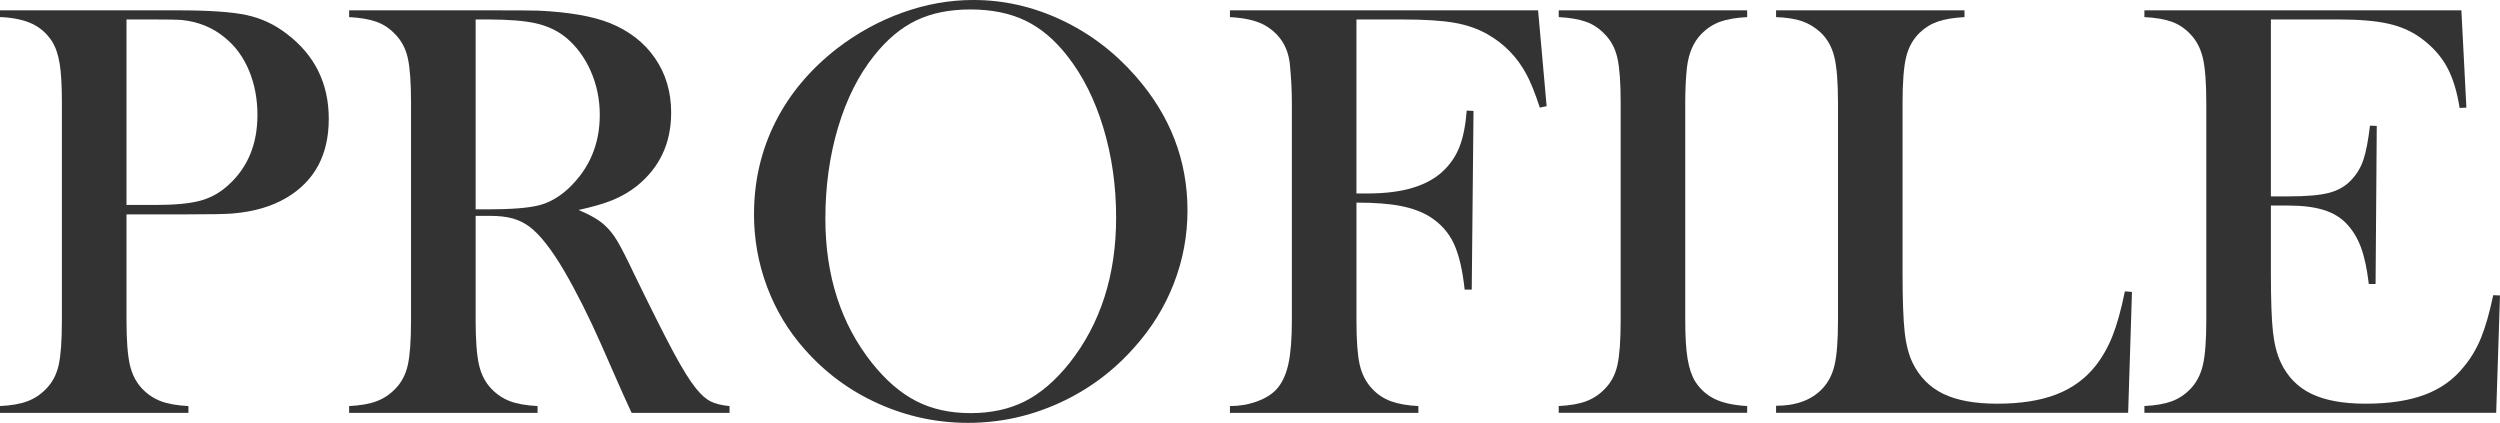
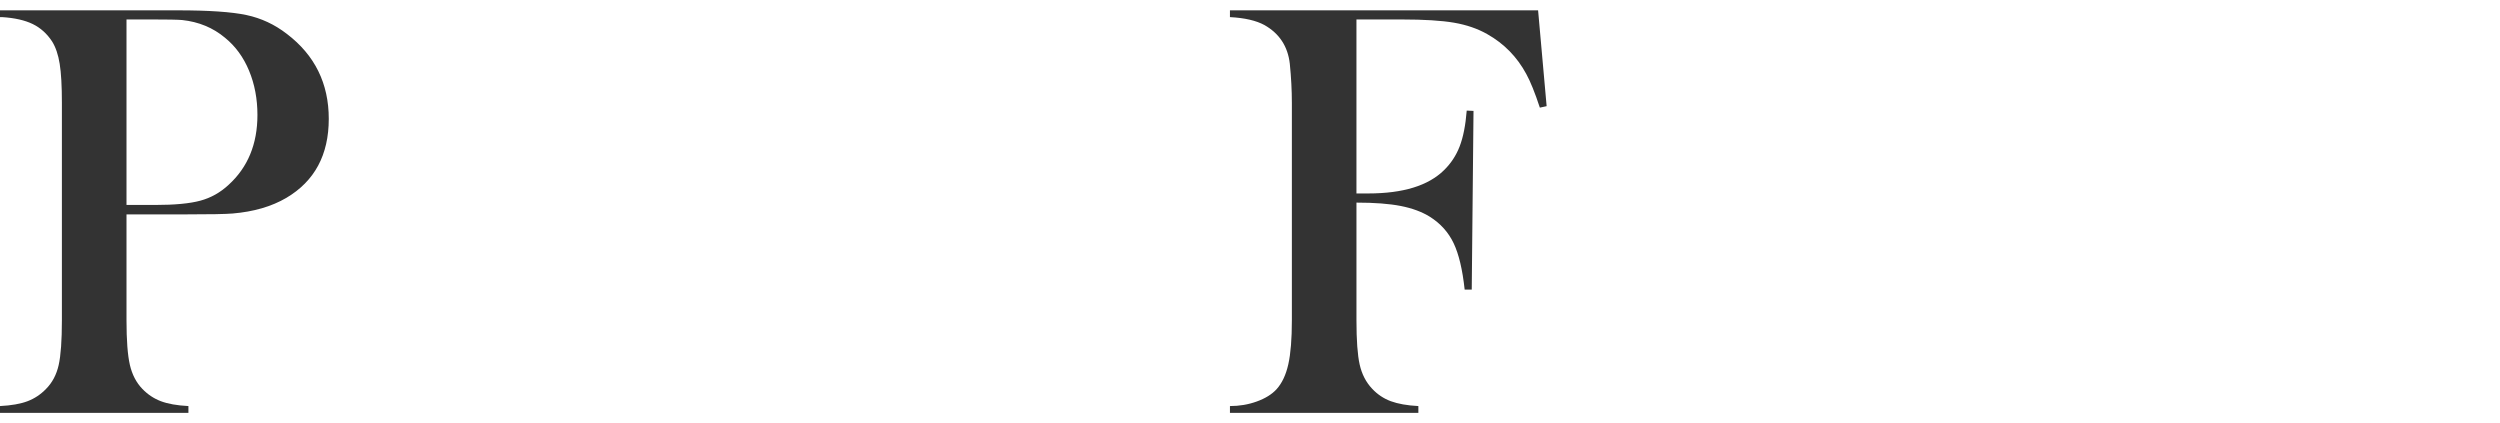
<svg xmlns="http://www.w3.org/2000/svg" id="_レイヤー_4" data-name="レイヤー 4" viewBox="0 0 178.004 30.108">
  <defs>
    <style>
      .cls-1 {
        fill: #333;
      }
    </style>
  </defs>
  <path class="cls-1" d="M9.007,15.265v7.537c0,1.428.081,2.488.241,3.181.161.693.459,1.264.893,1.712.378.392.815.682,1.312.871.496.188,1.15.305,1.963.346v.483H0v-.483c.811-.041,1.466-.157,1.963-.346.496-.189.934-.479,1.312-.871.447-.448.748-1.016.902-1.701s.23-1.75.23-3.191V7.327c0-1.203-.052-2.131-.157-2.781-.104-.651-.283-1.18-.535-1.586-.364-.559-.826-.976-1.386-1.249-.561-.272-1.288-.437-2.184-.493h-.146v-.482h12.66c2.211,0,3.842.111,4.893.336,1.049.224,2.008.672,2.876,1.344,1.987,1.512,2.981,3.527,2.981,6.047,0,2.561-1.008,4.438-3.023,5.627-1.05.615-2.324.986-3.821,1.112-.476.042-1.624.063-3.443.063h-4.115ZM9.007,14.593h2.058c1.386,0,2.453-.102,3.202-.305s1.417-.578,2.005-1.123c1.371-1.246,2.058-2.904,2.058-4.977,0-1.147-.199-2.201-.599-3.16-.398-.959-.969-1.738-1.711-2.341-.854-.714-1.869-1.134-3.045-1.26-.322-.028-1.057-.042-2.204-.042h-1.764v13.207Z" />
-   <path class="cls-1" d="M33.866,15.369v7.433c0,1.428.081,2.488.241,3.181.161.693.459,1.264.893,1.712.378.392.815.682,1.312.871.496.188,1.15.305,1.963.346v.483h-13.416v-.483c.811-.041,1.466-.157,1.963-.346.496-.189.934-.479,1.312-.871.447-.448.748-1.016.902-1.701s.23-1.75.23-3.191V7.327c0-1.441-.076-2.505-.23-3.191-.154-.686-.455-1.252-.902-1.7-.379-.405-.819-.7-1.323-.882s-1.155-.294-1.952-.336v-.482h10.119c1.693,0,2.807.007,3.339.021,2.169.099,3.87.392,5.103.882,1.385.561,2.459,1.396,3.223,2.509.763,1.113,1.145,2.404,1.145,3.874,0,2.184-.826,3.934-2.479,5.249-.504.392-1.06.714-1.669.966-.608.252-1.425.49-2.446.714.84.351,1.463.714,1.869,1.092.322.294.615.661.882,1.103.266.44.665,1.221,1.196,2.341,1.246,2.562,2.188,4.434,2.824,5.616.637,1.184,1.172,2.041,1.606,2.572.35.434.689.734,1.019.902.328.168.779.281,1.354.336v.483h-6.971c-.35-.77-.574-1.26-.672-1.47l-1.469-3.338c-.883-2.002-1.771-3.772-2.667-5.312-.896-1.525-1.715-2.568-2.456-3.129-.379-.279-.785-.479-1.219-.598s-.965-.179-1.596-.179h-1.028ZM33.866,14.907h.798c1.735,0,2.979-.098,3.727-.294.749-.196,1.452-.602,2.11-1.218,1.47-1.399,2.204-3.135,2.204-5.207,0-1.105-.213-2.145-.64-3.118-.427-.973-1.019-1.774-1.774-2.403-.588-.477-1.288-.809-2.1-.998-.812-.188-1.967-.283-3.465-.283h-.86v13.521Z" />
-   <path class="cls-1" d="M53.687,15.254c0-2.353.504-4.534,1.512-6.545,1.008-2.01,2.478-3.765,4.409-5.263,1.441-1.107,2.995-1.958,4.661-2.553,1.665-.596,3.345-.894,5.039-.894,2.155,0,4.241.473,6.257,1.419,2.016.945,3.779,2.279,5.291,4.002,2.463,2.801,3.695,5.988,3.695,9.56,0,1.794-.322,3.523-.966,5.19-.644,1.666-1.582,3.186-2.813,4.559-1.512,1.709-3.3,3.033-5.364,3.971-2.065.939-4.224,1.408-6.478,1.408-2.226,0-4.354-.455-6.383-1.365s-3.779-2.199-5.249-3.866c-1.162-1.303-2.054-2.784-2.677-4.444s-.935-3.386-.935-5.179ZM58.768,15.569c0,4.062,1.105,7.486,3.317,10.274.993,1.247,2.047,2.153,3.16,2.721,1.112.567,2.396.851,3.853.851,1.47,0,2.761-.279,3.874-.84,1.112-.561,2.173-1.471,3.181-2.731,2.211-2.802,3.317-6.255,3.317-10.358,0-2.256-.305-4.389-.913-6.398-.609-2.01-1.467-3.715-2.572-5.116-.896-1.148-1.893-1.985-2.992-2.511-1.099-.525-2.396-.788-3.895-.788-1.484,0-2.768.259-3.853.777s-2.089,1.358-3.013,2.521c-1.106,1.387-1.961,3.089-2.562,5.106-.602,2.016-.902,4.181-.902,6.492Z" />
  <path class="cls-1" d="M96.582,14.425v8.377c0,1.428.076,2.48.23,3.16.154.679.447,1.249.882,1.711.378.406.822.703,1.333.893.512.188,1.166.305,1.963.346v.483h-13.416v-.483c.672,0,1.309-.107,1.91-.325.602-.217,1.071-.507,1.407-.871.392-.434.672-1.028.84-1.784s.252-1.799.252-3.129V7.327c0-.895-.05-1.826-.147-2.792-.14-1.231-.742-2.148-1.805-2.751-.588-.321-1.407-.51-2.457-.566v-.482h21.941l.608,6.823-.483.104c-.35-1.062-.672-1.861-.965-2.393-.658-1.219-1.582-2.163-2.771-2.835-.687-.392-1.478-.665-2.373-.819-.896-.153-2.128-.23-3.695-.23h-3.254v12.388h.84c2.477,0,4.275-.553,5.396-1.659.489-.475.86-1.039,1.112-1.689.252-.651.42-1.502.504-2.551l.483.021-.126,12.724h-.504c-.154-1.428-.416-2.53-.787-3.307-.371-.777-.935-1.403-1.69-1.879-.56-.35-1.249-.605-2.067-.767-.82-.161-1.873-.241-3.16-.241Z" />
-   <path class="cls-1" d="M124.401.735v.482c-.798.042-1.445.154-1.942.336-.496.182-.941.477-1.333.882-.546.56-.882,1.337-1.008,2.331-.084.742-.126,1.596-.126,2.561v15.475c0,1.162.056,2.078.168,2.75.111.672.294,1.211.546,1.617.364.561.833.977,1.407,1.249.573.273,1.336.438,2.288.493v.483h-13.417v-.483c.812-.041,1.467-.157,1.964-.346.497-.189.935-.479,1.312-.871.448-.448.749-1.016.903-1.701.153-.686.231-1.75.231-3.191V7.327c0-1.441-.078-2.505-.231-3.191-.154-.686-.455-1.252-.903-1.7-.377-.405-.818-.7-1.322-.882s-1.154-.294-1.953-.336v-.482h13.417Z" />
-   <path class="cls-1" d="M126.459,29.395v-.504c1.414,0,2.506-.399,3.275-1.196.434-.448.731-1.019.893-1.712.16-.692.241-1.753.241-3.181V7.327c0-1.482-.087-2.578-.263-3.285-.175-.707-.5-1.284-.977-1.732-.392-.363-.828-.63-1.312-.798-.482-.168-1.102-.266-1.857-.294v-.482h13.416v.482c-.77.042-1.399.146-1.889.314-.49.168-.924.435-1.303.799-.476.461-.797,1.043-.965,1.742-.168.7-.252,1.785-.252,3.254v12.115c0,1.861.049,3.248.146,4.157.098.91.287,1.651.566,2.226.49,1.008,1.219,1.746,2.184,2.215.967.469,2.247.703,3.843.703,1.665,0,3.069-.22,4.21-.661,1.141-.44,2.074-1.123,2.803-2.047.49-.63.893-1.344,1.207-2.142s.605-1.848.871-3.149l.504.042-.272,8.608h-25.069Z" />
-   <path class="cls-1" d="M175.254.735l.357,6.928-.483.021c-.183-1.176-.483-2.148-.903-2.918s-1.028-1.449-1.826-2.037c-.658-.49-1.436-.836-2.33-1.039-.896-.203-2.086-.305-3.57-.305h-4.808v12.598h1.26c1.273,0,2.232-.084,2.876-.252.645-.168,1.169-.469,1.575-.902.392-.406.683-.886.871-1.438.189-.554.347-1.368.473-2.446l.483.021-.084,11.254h-.483c-.126-1.078-.312-1.945-.557-2.604s-.585-1.219-1.019-1.68c-.42-.448-.965-.777-1.637-.987s-1.526-.315-2.562-.315h-1.196v4.809c0,1.918.049,3.314.147,4.188.098.875.286,1.606.566,2.194.476,1.008,1.2,1.746,2.173,2.215.974.469,2.257.703,3.853.703,1.68,0,3.087-.213,4.221-.64s2.058-1.089,2.771-1.984c.504-.602.913-1.288,1.229-2.058.314-.77.605-1.785.871-3.045l.482.021-.272,8.356h-25.048v-.483c.797-.041,1.445-.153,1.941-.336.497-.182.941-.475,1.334-.881.434-.448.73-1.019.892-1.712.161-.692.241-1.753.241-3.181V7.327c0-1.428-.08-2.487-.241-3.181-.161-.692-.458-1.263-.892-1.711-.379-.405-.816-.7-1.312-.882-.497-.182-1.152-.294-1.963-.336v-.482h22.57Z" />
</svg>